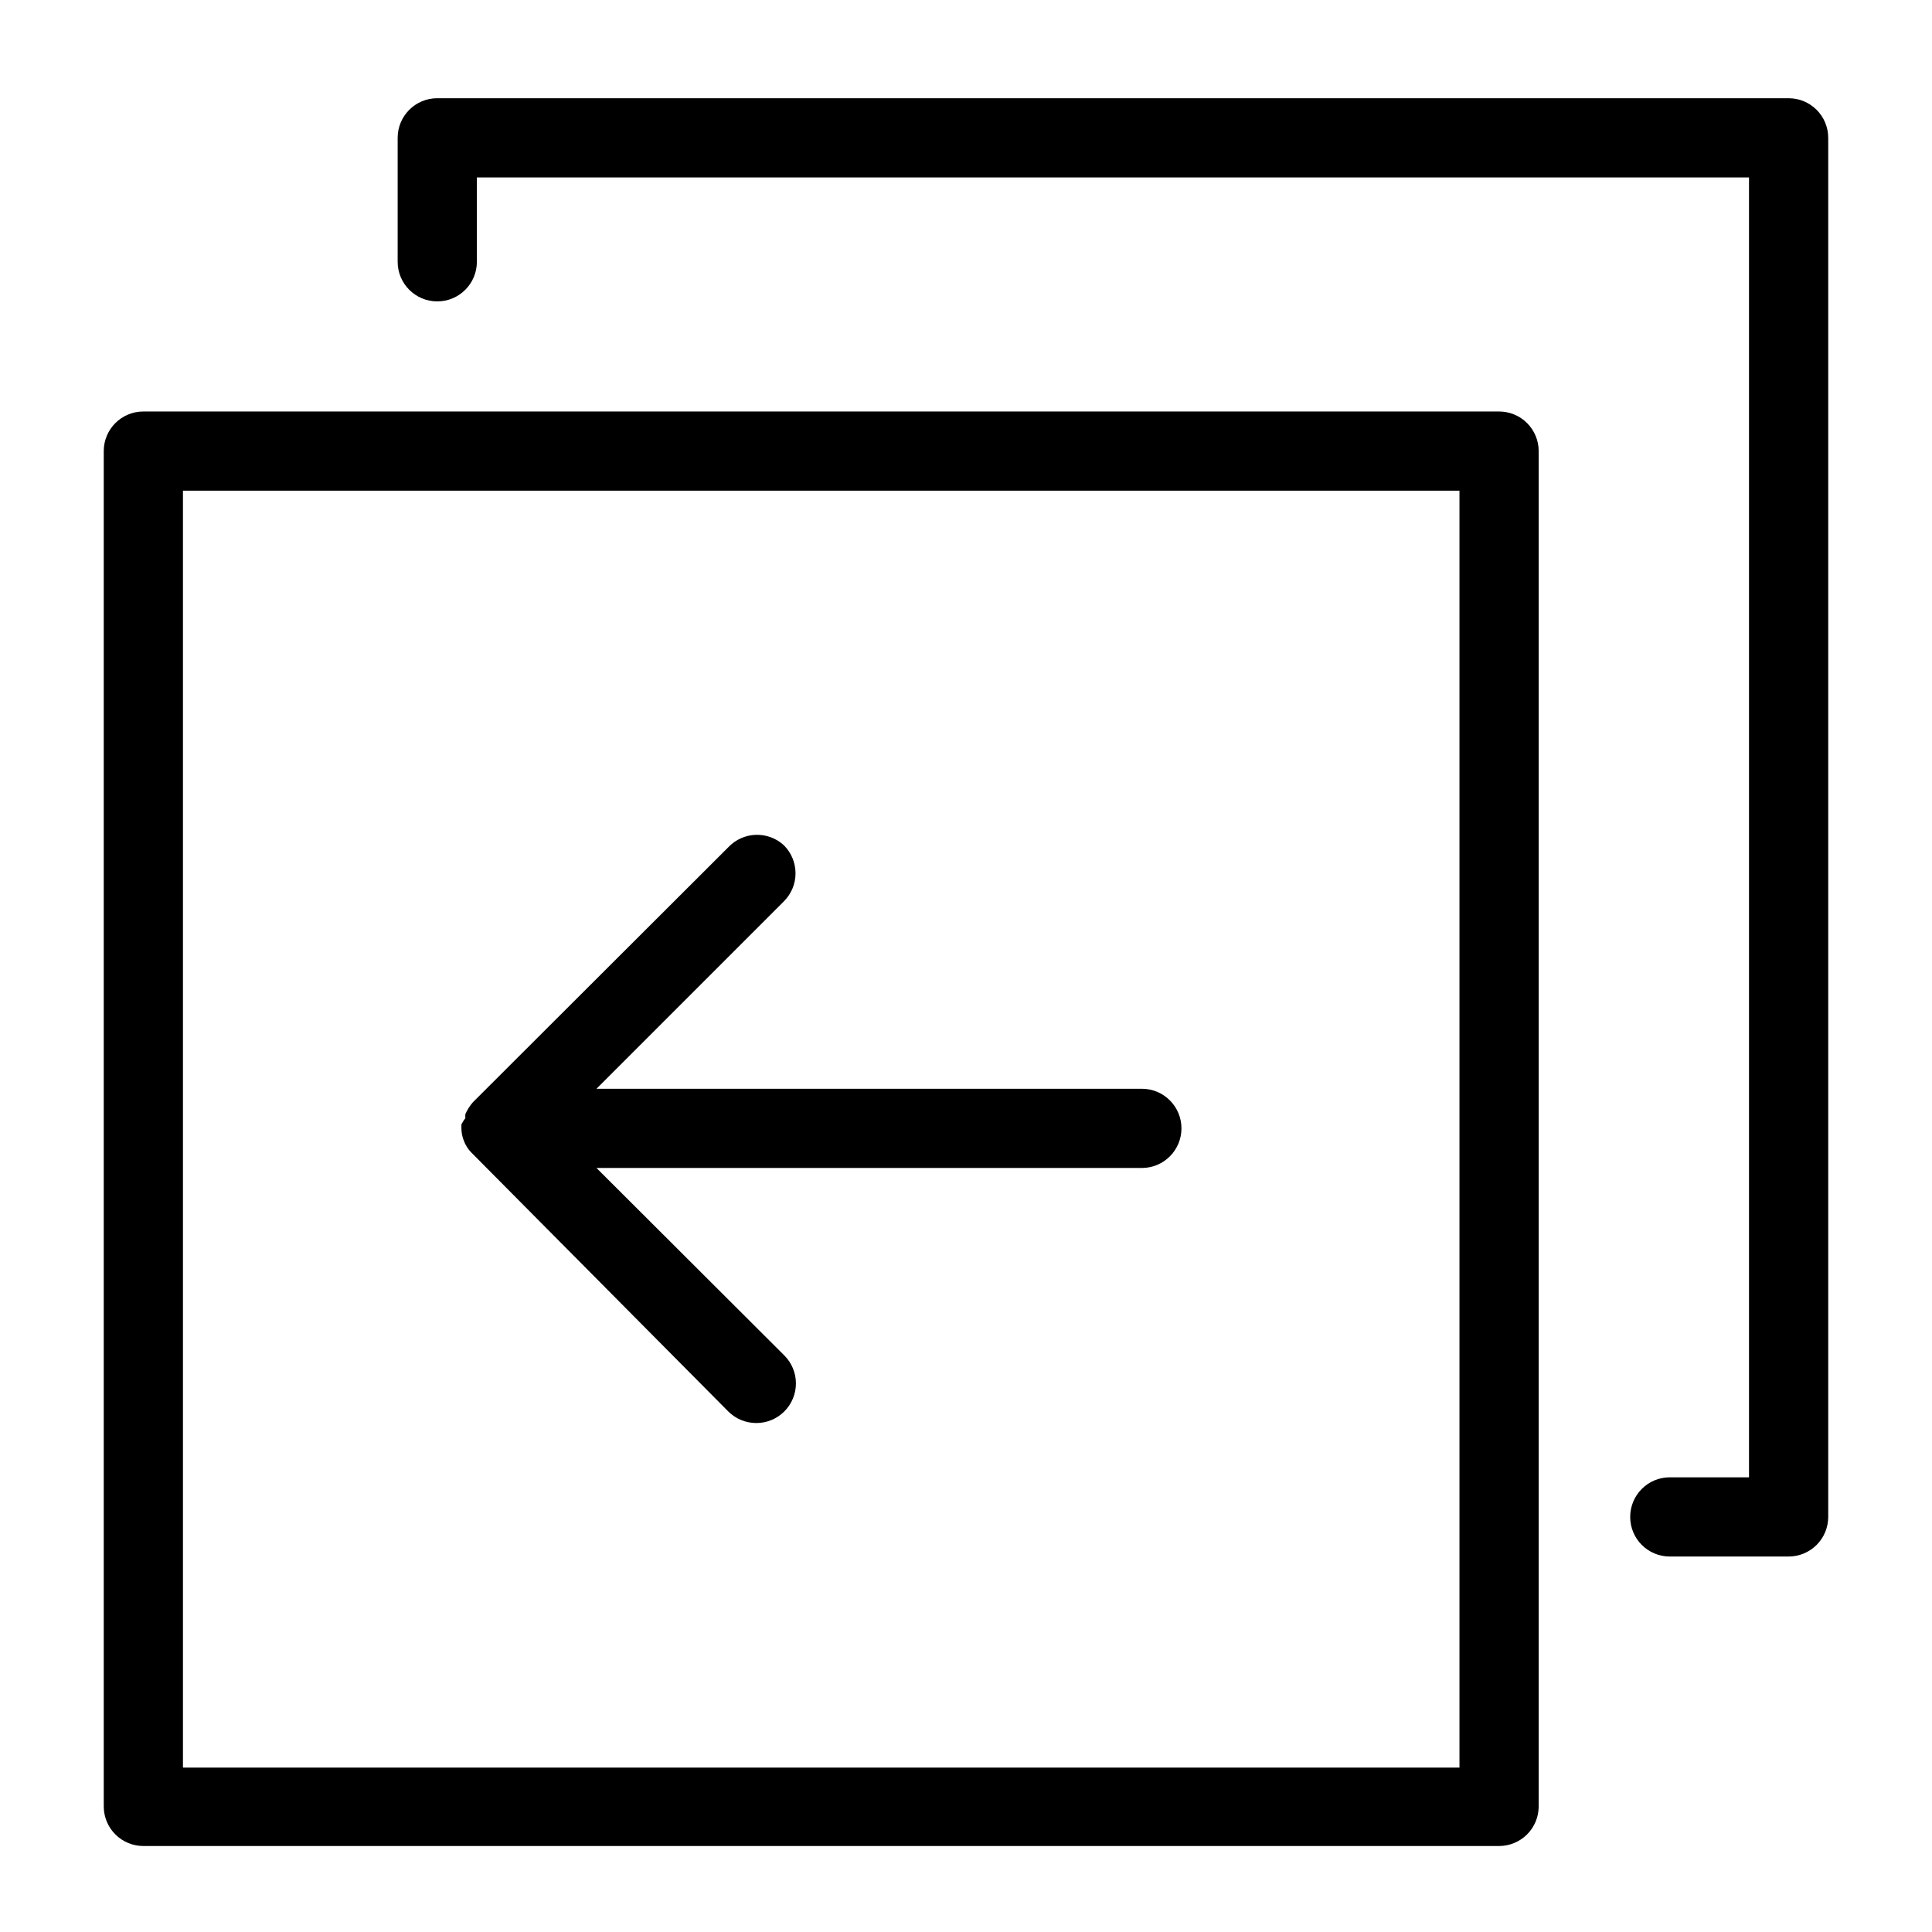
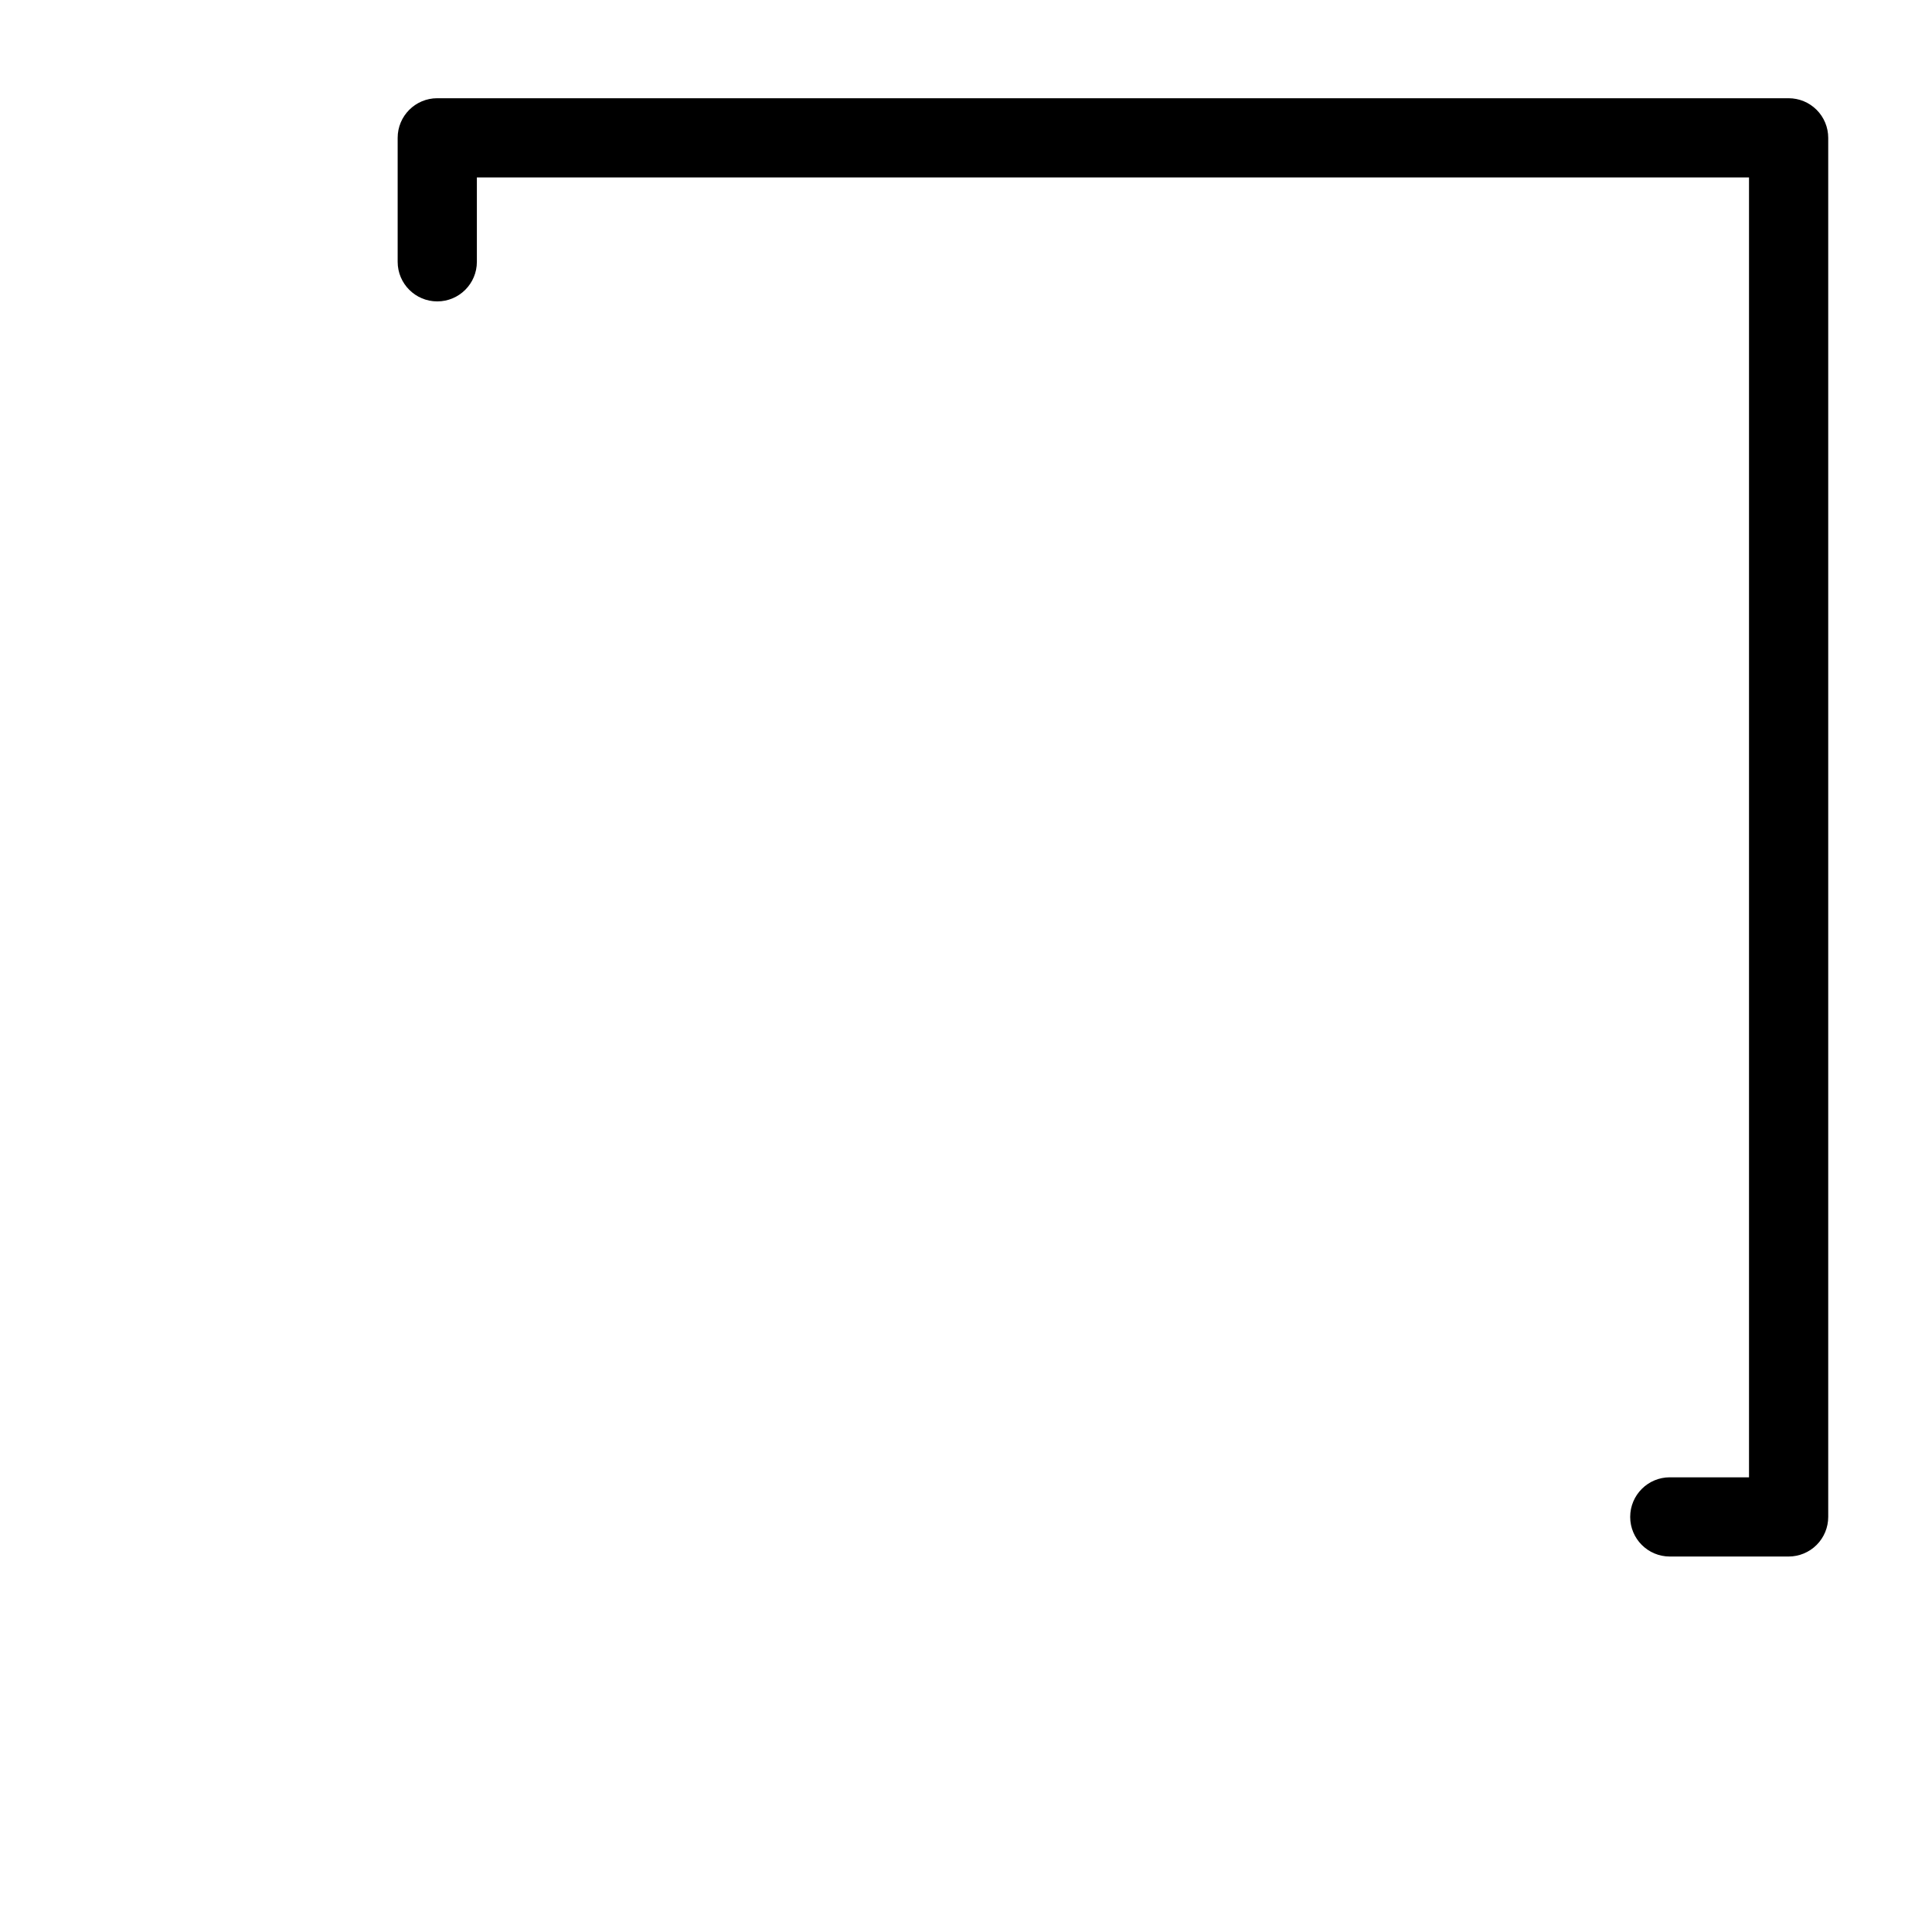
<svg xmlns="http://www.w3.org/2000/svg" fill="#000000" width="800px" height="800px" version="1.1" viewBox="144 144 512 512">
  <g>
-     <path d="m541.27 253.05h-359.28c-5.797 0-10.496 4.699-10.496 10.496v359.17c0 2.785 1.105 5.453 3.074 7.422s4.637 3.074 7.422 3.074h359.28c2.785 0 5.457-1.105 7.422-3.074 1.969-1.969 3.074-4.637 3.074-7.422v-359.17c0-2.785-1.105-5.453-3.074-7.422-1.965-1.969-4.637-3.074-7.422-3.074zm-10.496 359.38h-338.29v-338.39h338.29z" />
    <path d="m618 170.03h-358.12c-5.797 0-10.496 4.699-10.496 10.496v32.852c0 5.797 4.699 10.496 10.496 10.496s10.496-4.699 10.496-10.496v-22.355h337.13v344.48h-20.992c-5.797 0-10.496 4.699-10.496 10.496s4.699 10.496 10.496 10.496h31.488c2.785 0 5.453-1.109 7.422-3.074 1.969-1.969 3.074-4.641 3.074-7.422v-365.47c0-2.785-1.105-5.453-3.074-7.422s-4.637-3.074-7.422-3.074z" />
-     <path d="m266.28 441.98v1.051-0.004c0.008 1.117 0.219 2.219 0.633 3.254 0.434 1.18 1.113 2.254 1.992 3.148l68.121 68.645c1.953 1.941 4.594 3.031 7.348 3.043 2.789 0.02 5.469-1.078 7.449-3.043 1.988-1.969 3.106-4.652 3.106-7.453 0-2.797-1.117-5.481-3.106-7.449l-49.75-49.648h144.53c5.797 0 10.496-4.699 10.496-10.496s-4.699-10.496-10.496-10.496h-144.53l49.645-49.645c1.988-1.973 3.106-4.652 3.106-7.453 0-2.797-1.117-5.481-3.106-7.453-4.223-3.856-10.754-3.625-14.691 0.527l-67.699 67.594c-0.824 0.941-1.496 2.004-1.996 3.148-0.043 0.348-0.043 0.699 0 1.051-0.402 0.523-0.754 1.086-1.051 1.68z" />
  </g>
</svg>